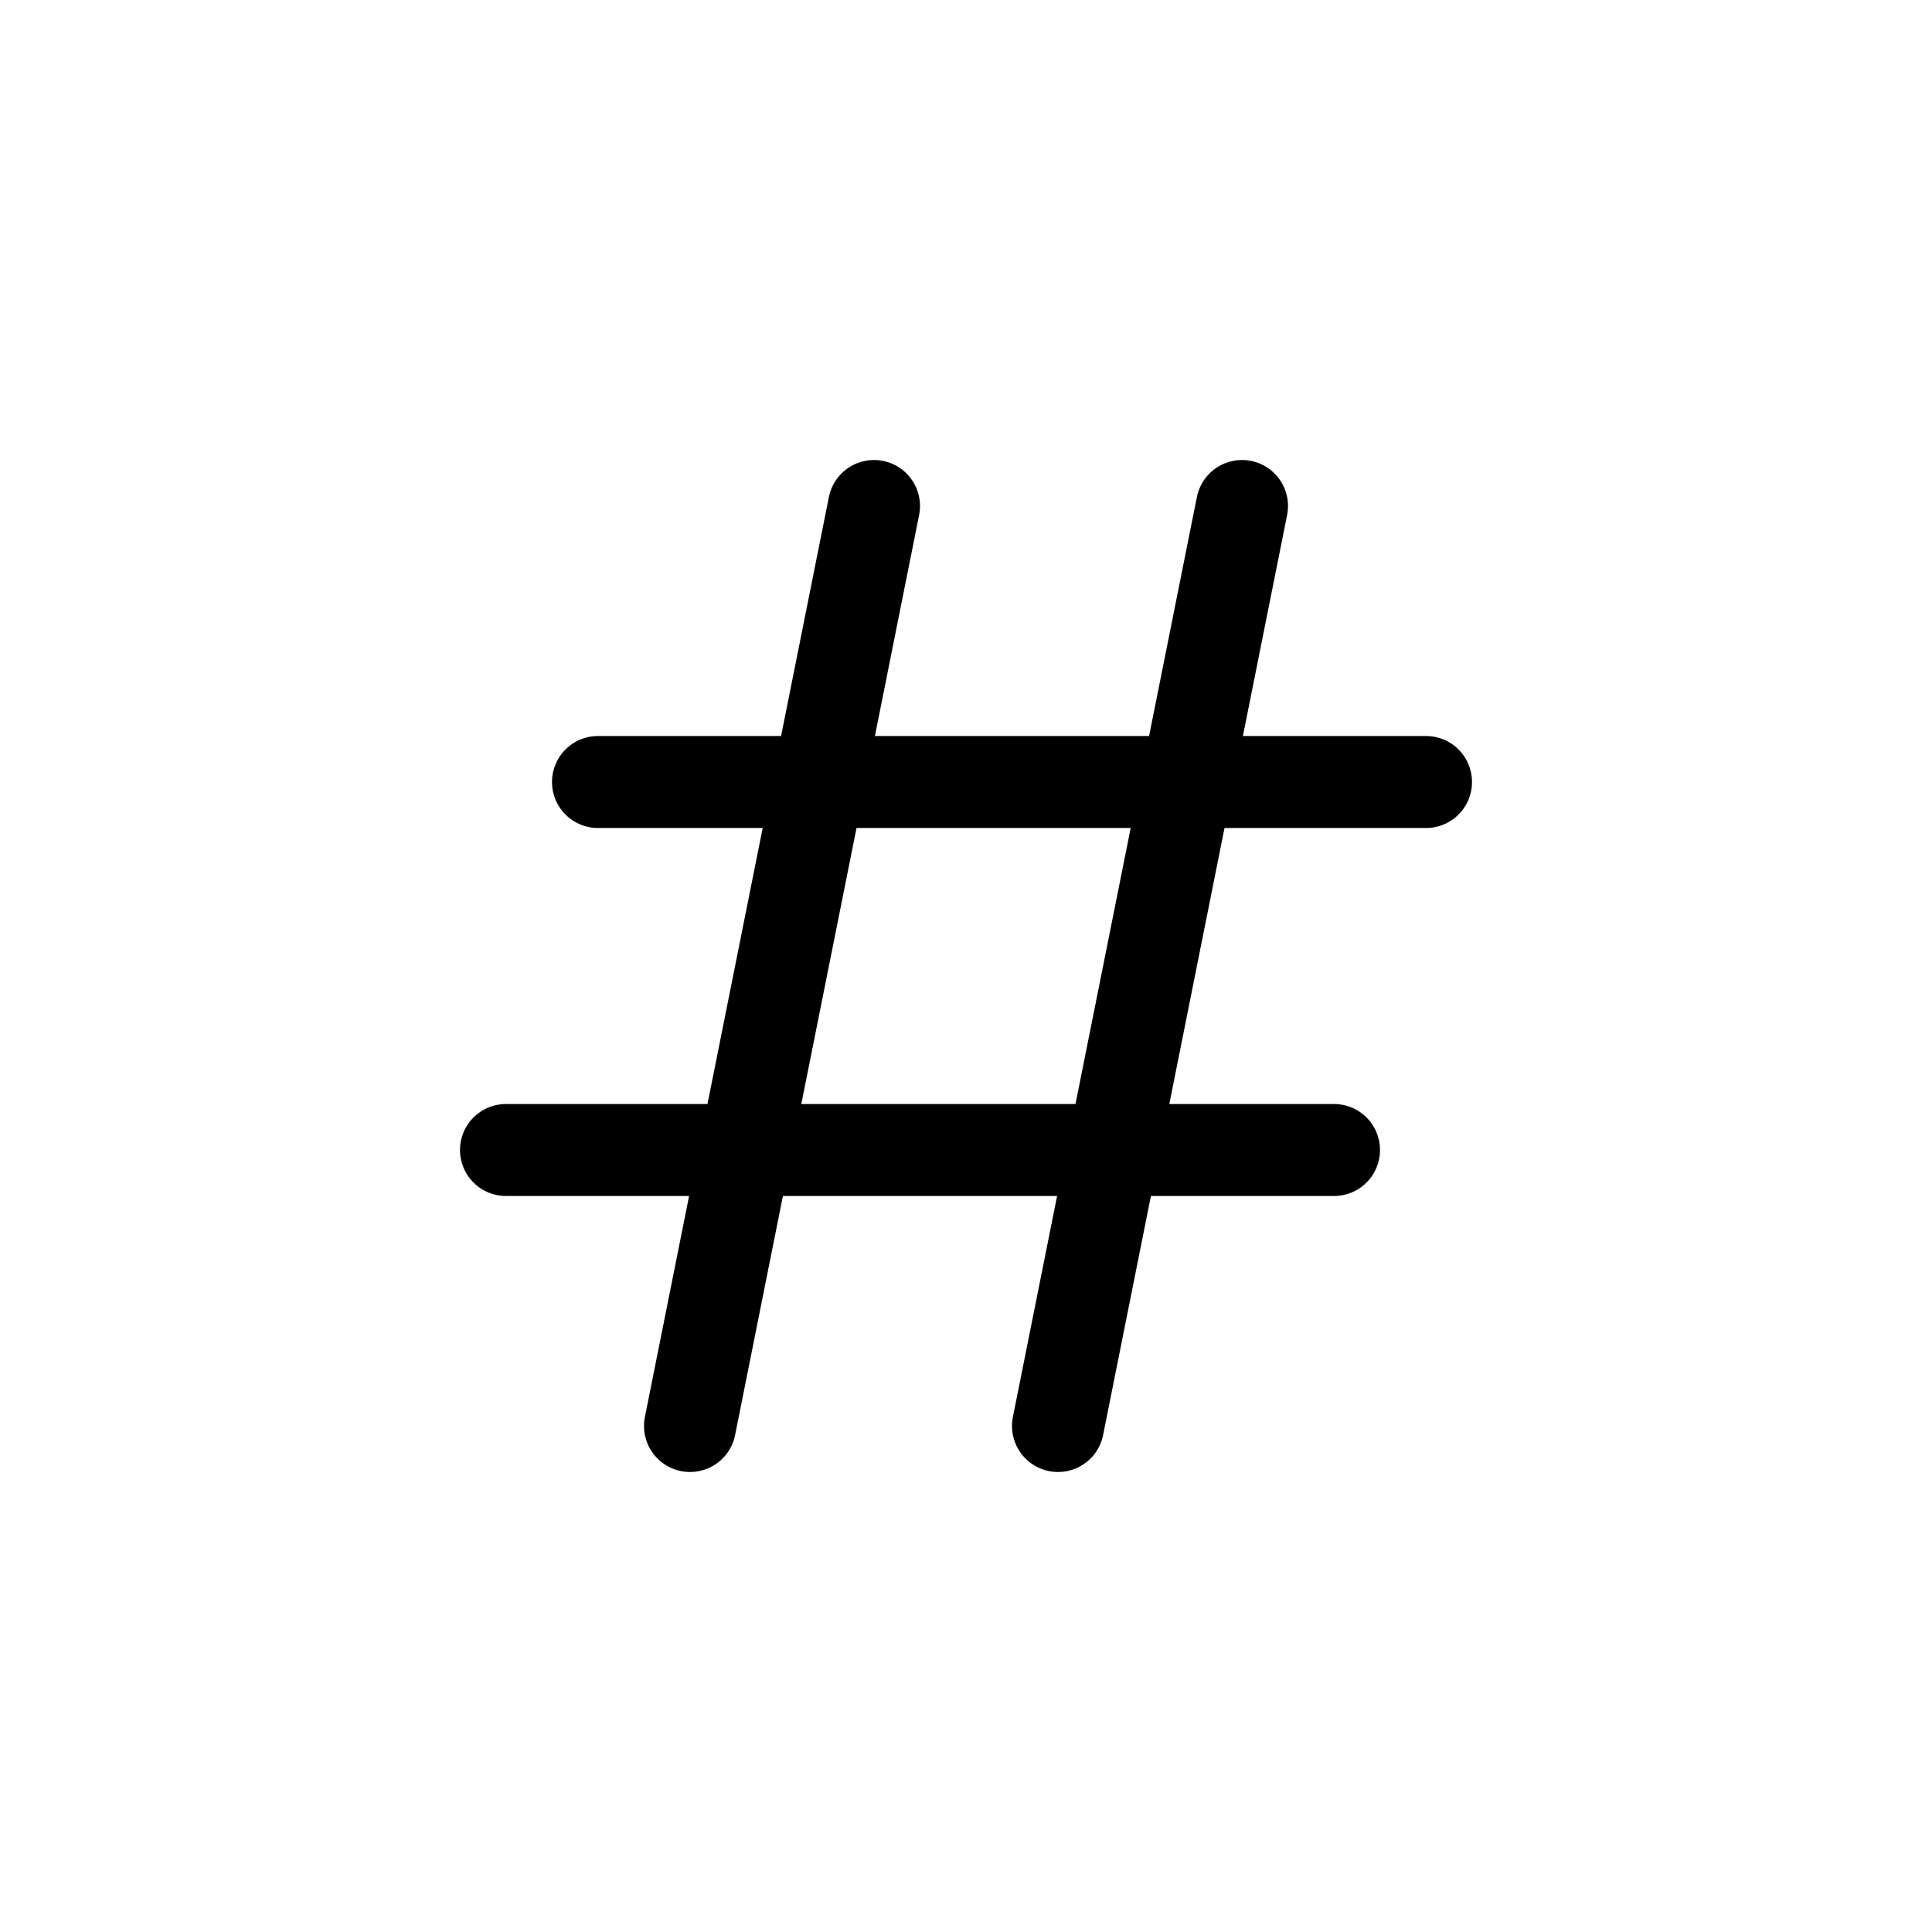
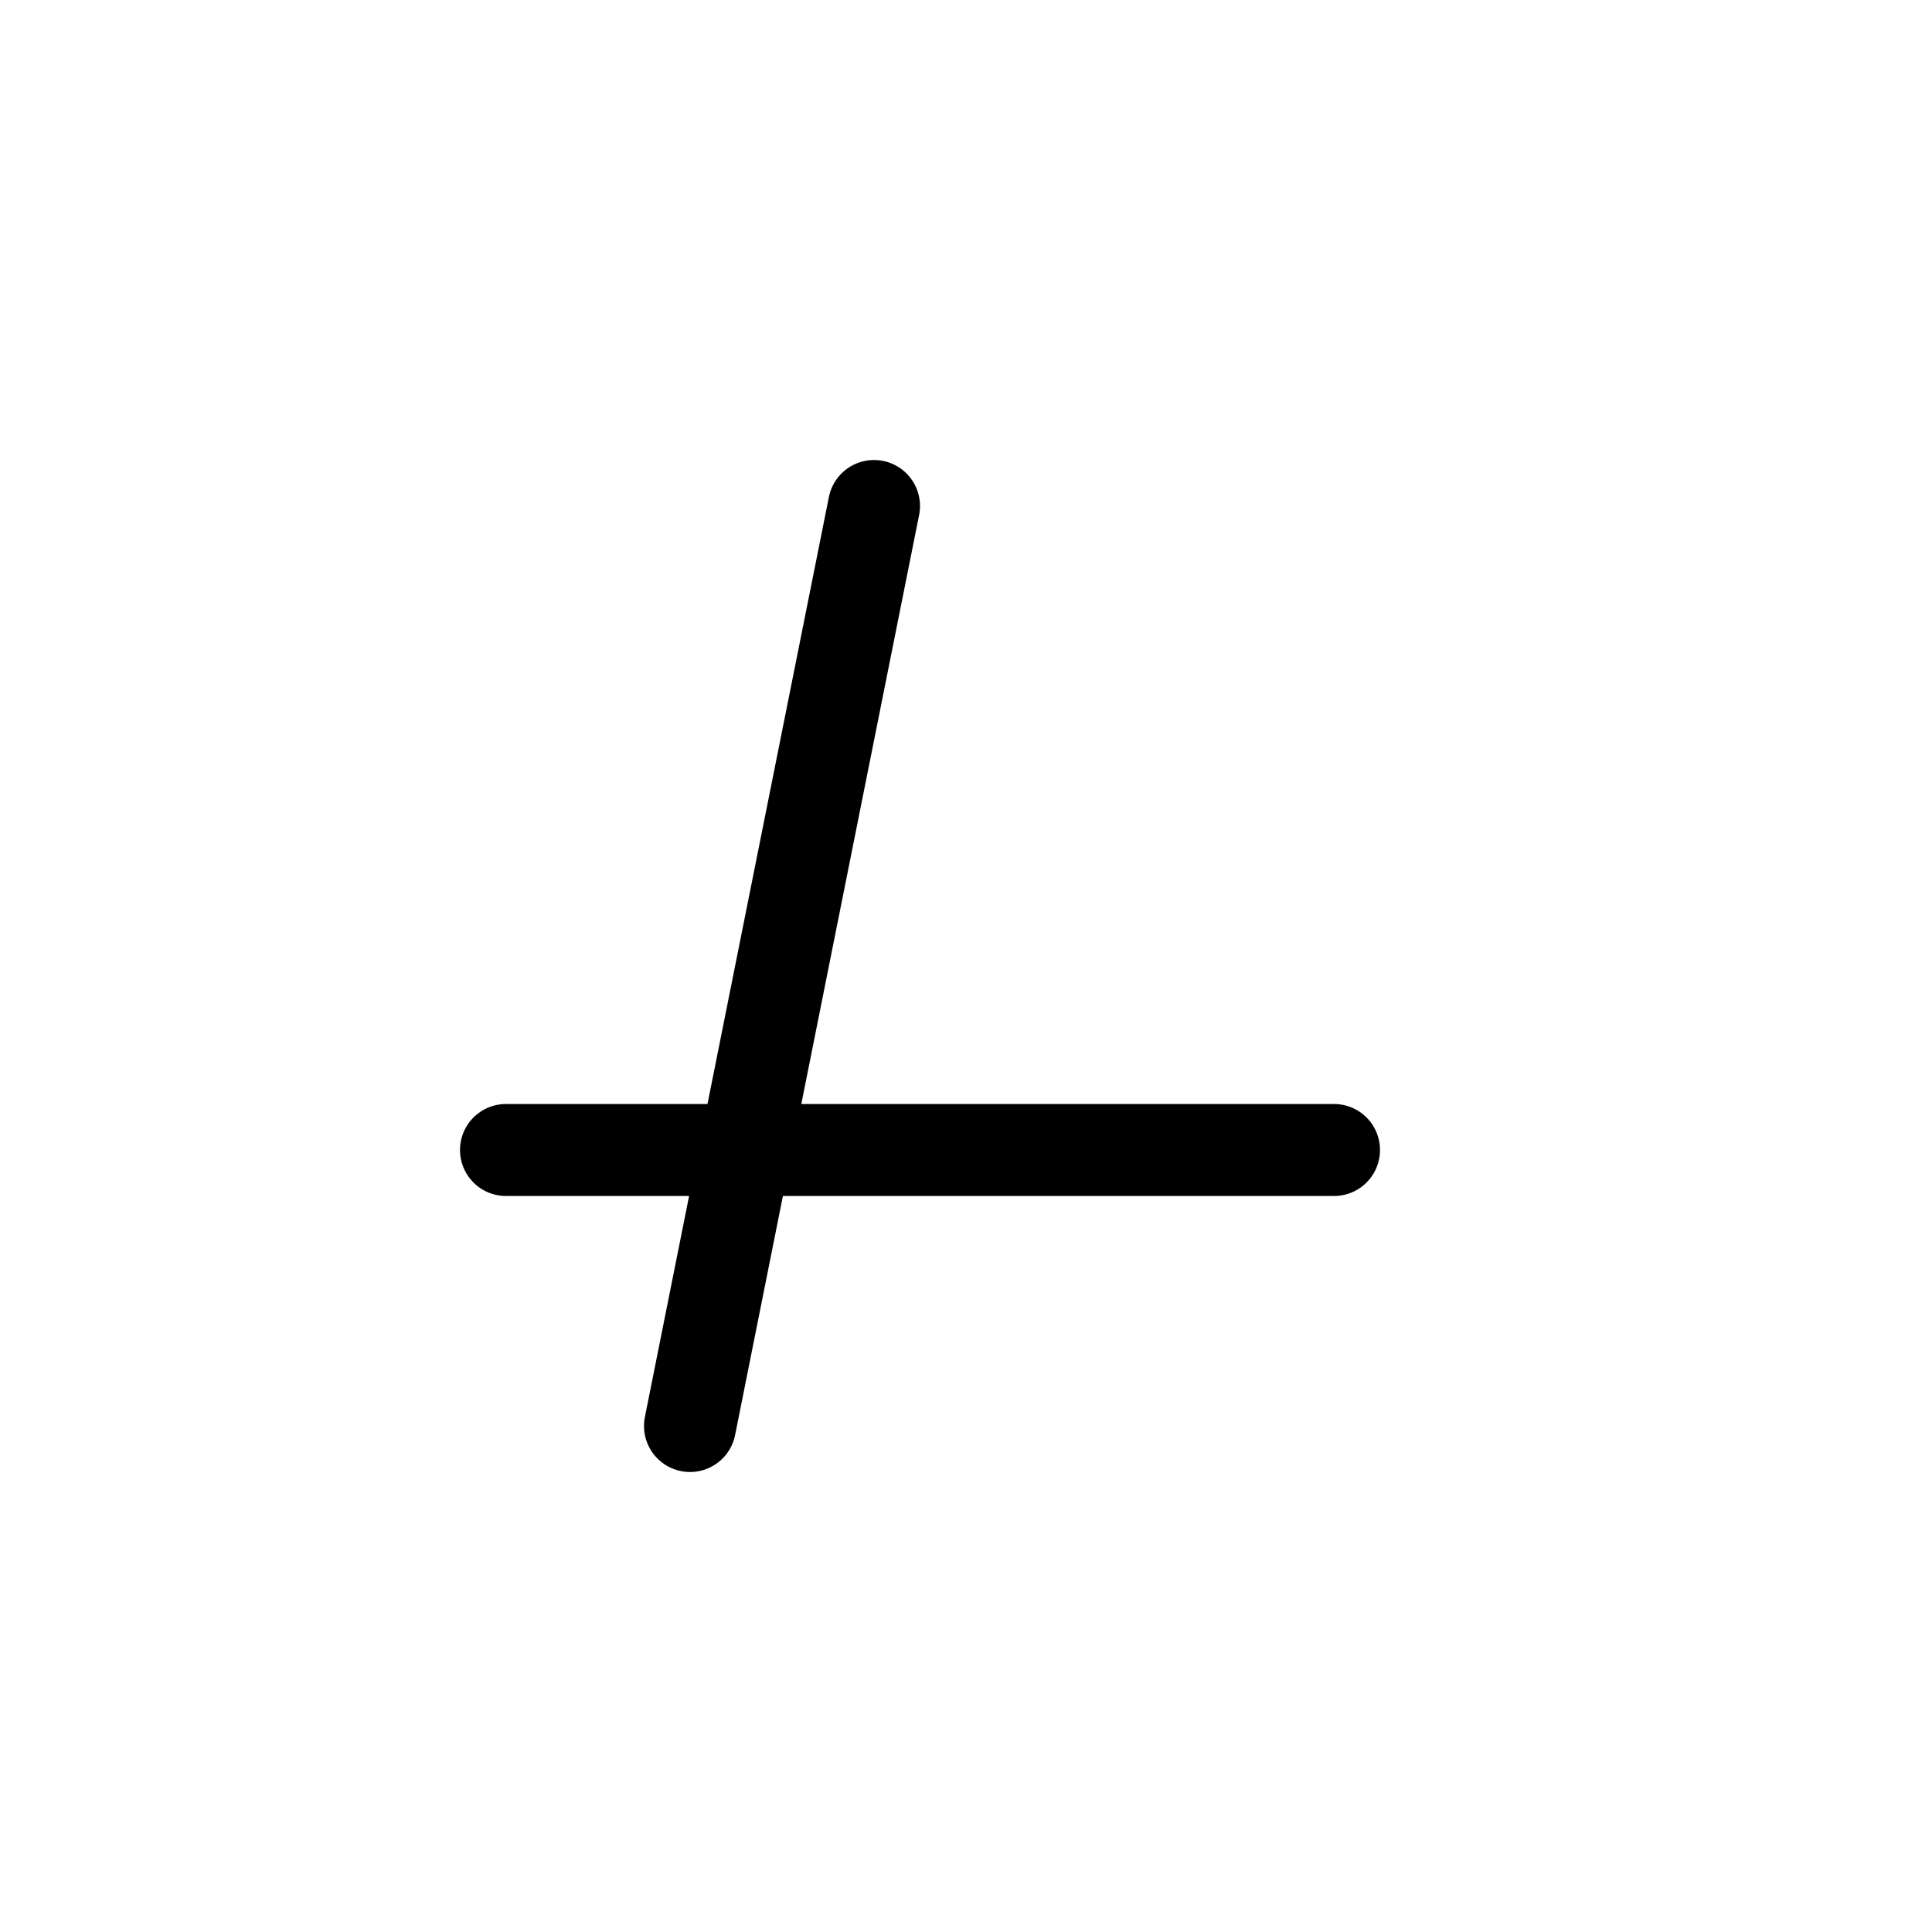
<svg xmlns="http://www.w3.org/2000/svg" width="800px" height="800px" viewBox="0 0 21 21">
  <g fill="none" fill-rule="evenodd" stroke="#000000" stroke-linecap="round" stroke-linejoin="round">
-     <path d="m13.5 5.5-2 10" />
    <path d="m9.5 5.5-2 10" />
-     <path d="m6.5 8.5h9" />
    <path d="m5.5 12.5h9" />
  </g>
</svg>